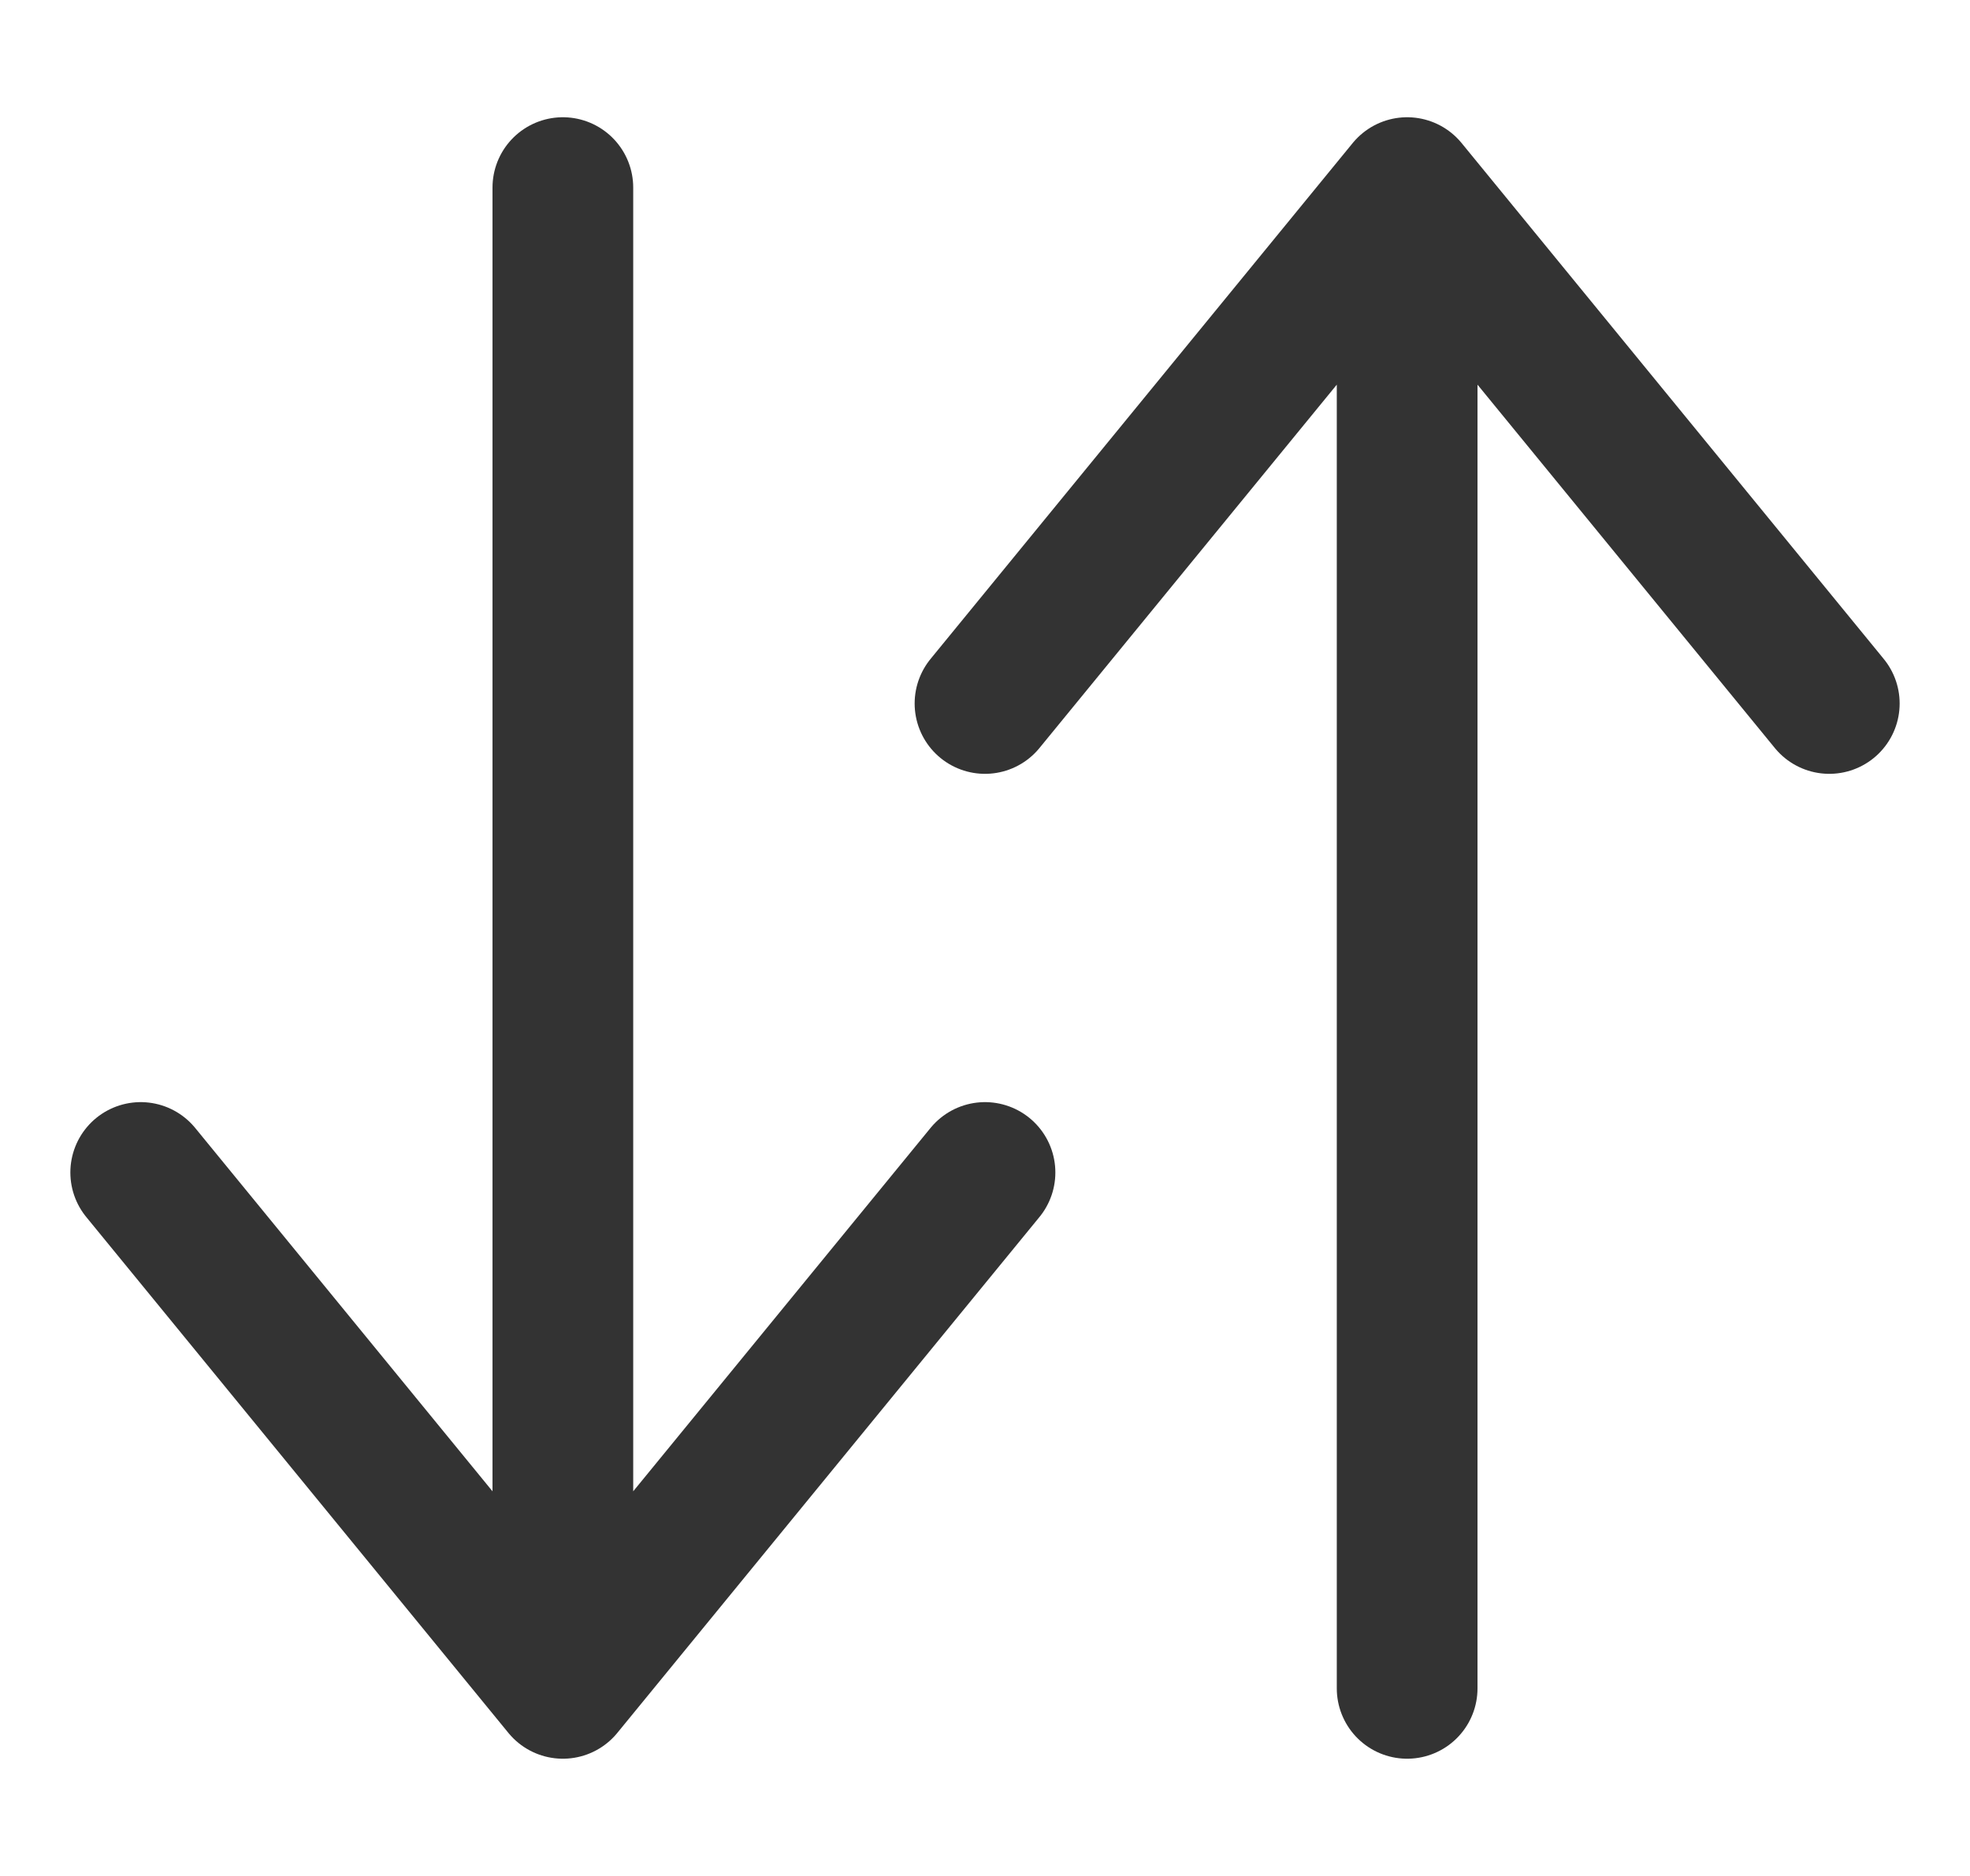
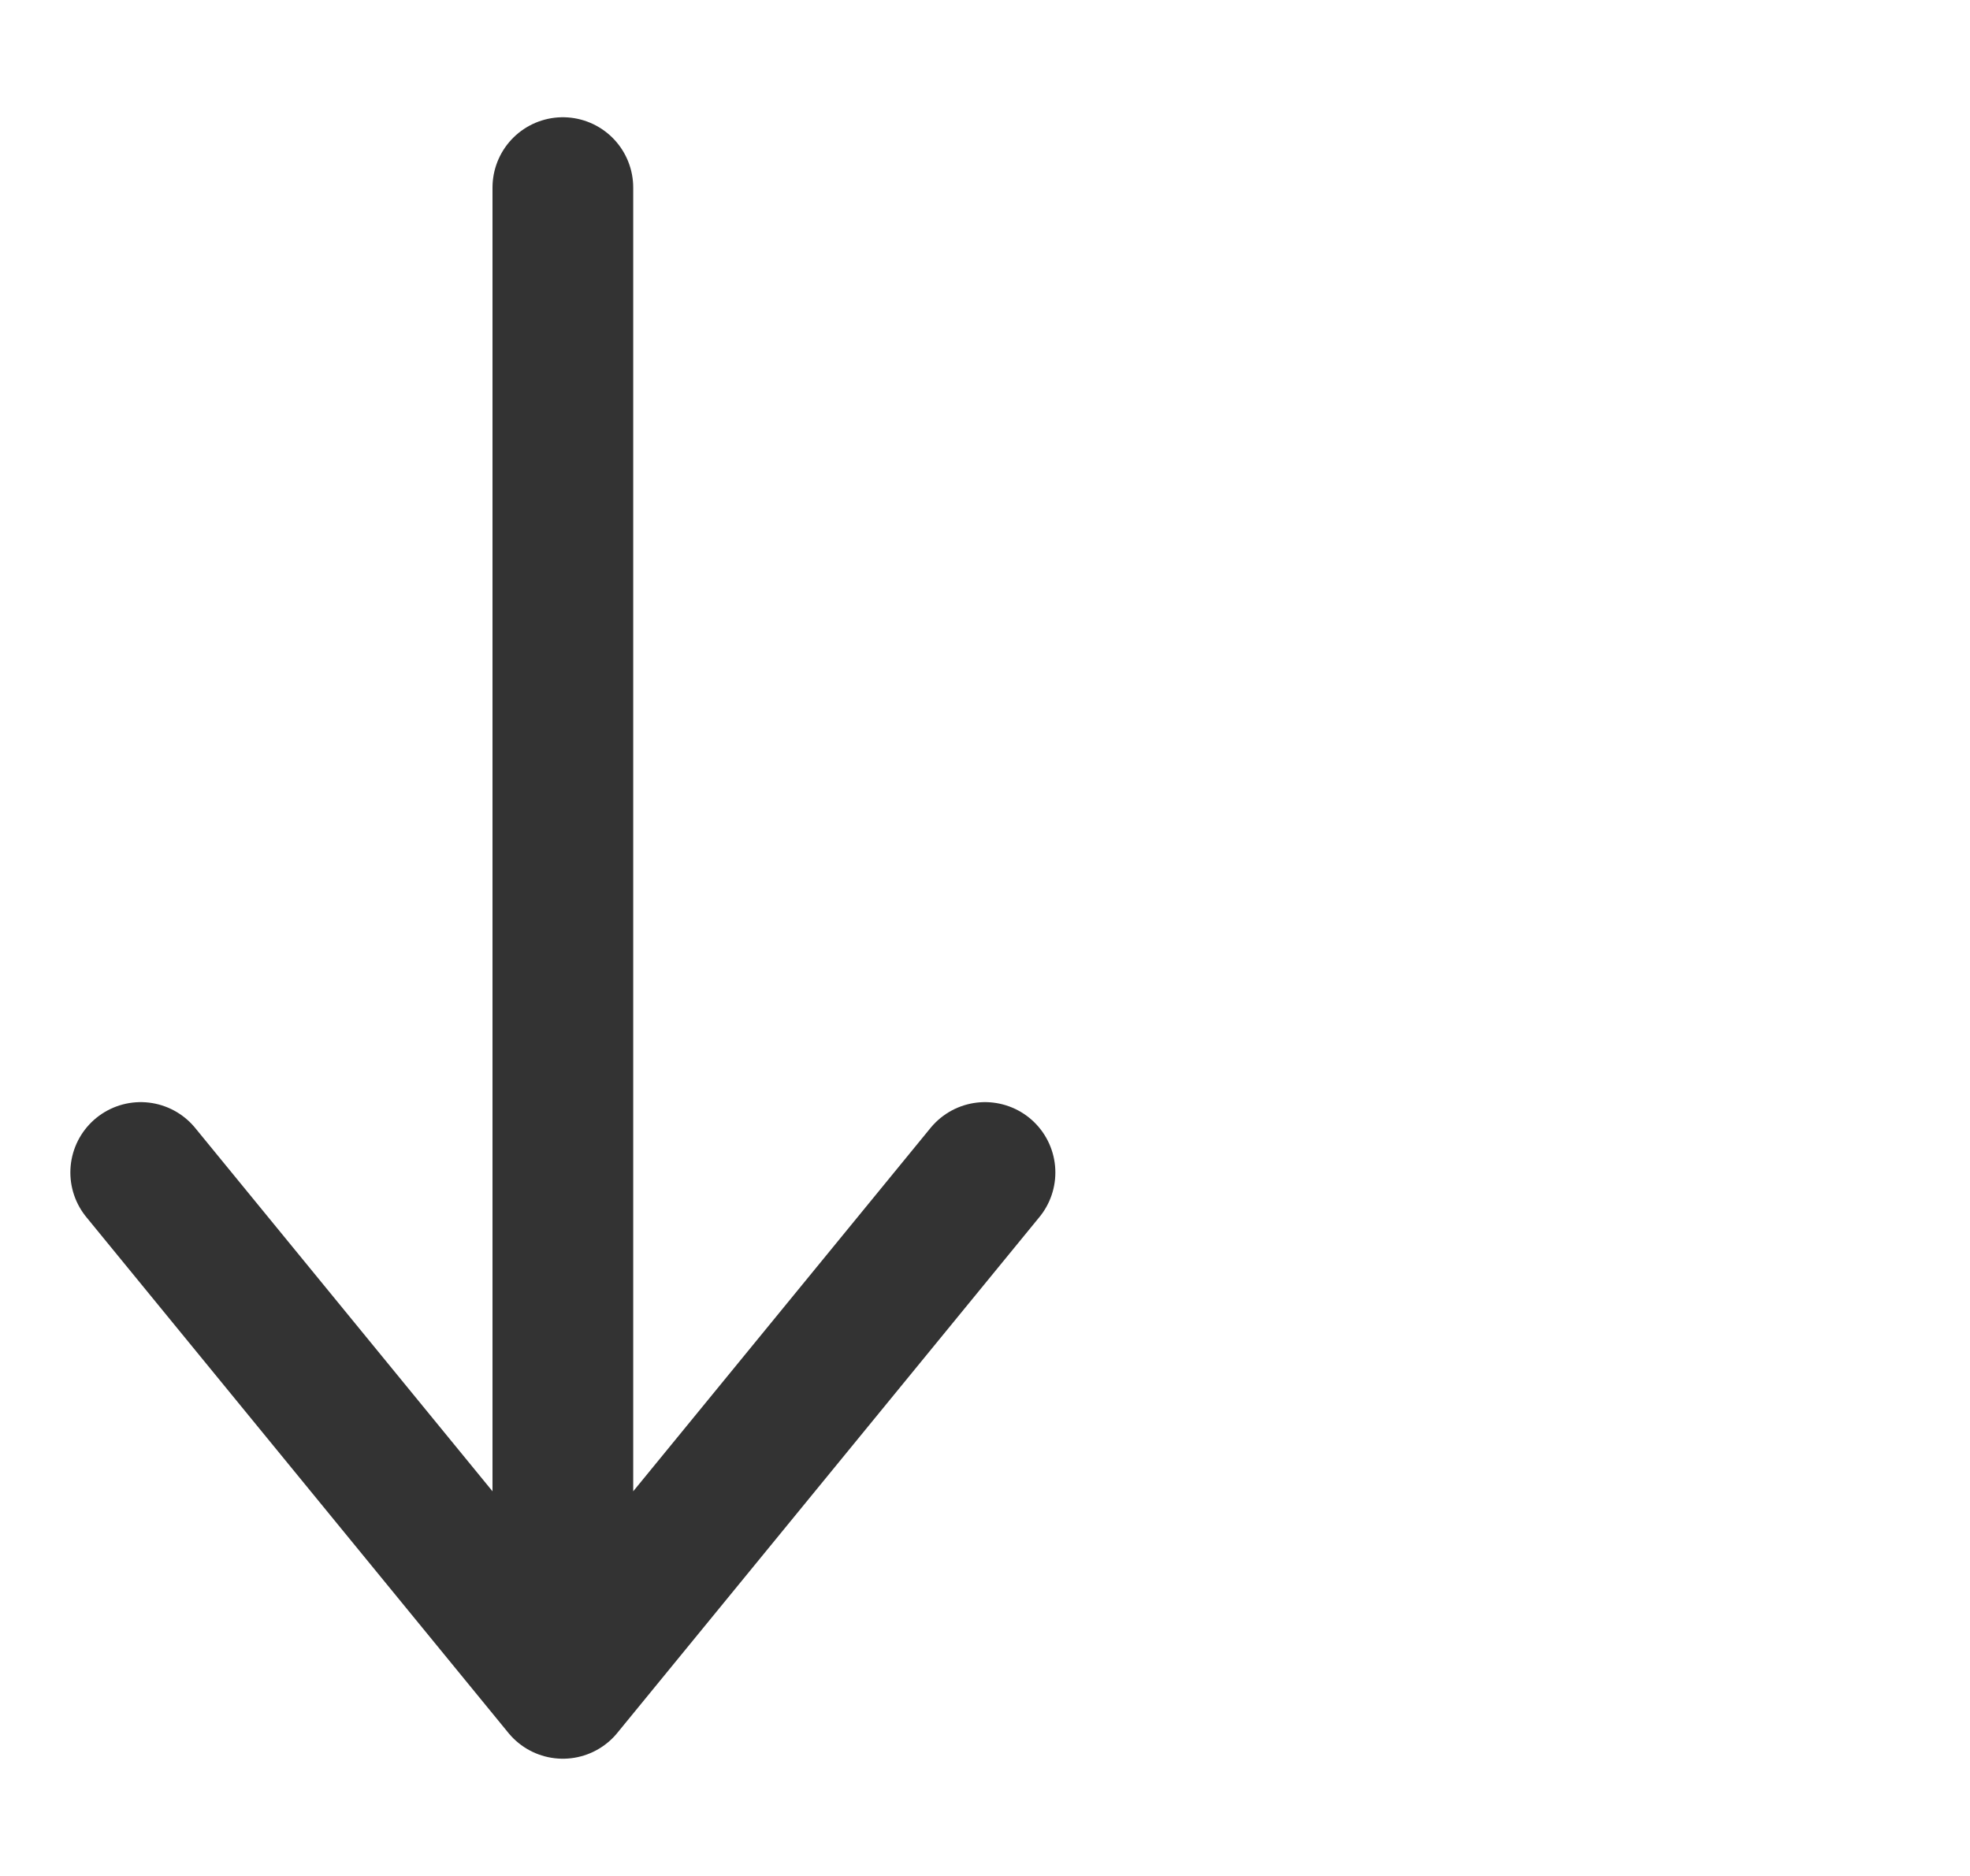
<svg xmlns="http://www.w3.org/2000/svg" width="21" height="20" viewBox="0 0 21 20" fill="none">
  <path d="M6 2V18M6 18L1.5 12.5M6 18L10.5 12.5" stroke="#333333" stroke-width="1.5" stroke-linecap="round" />
-   <path d="M15 18V2M15 2L10.5 7.5M15 2L19.5 7.5" stroke="#333333" stroke-width="1.5" stroke-linecap="round" />
</svg>